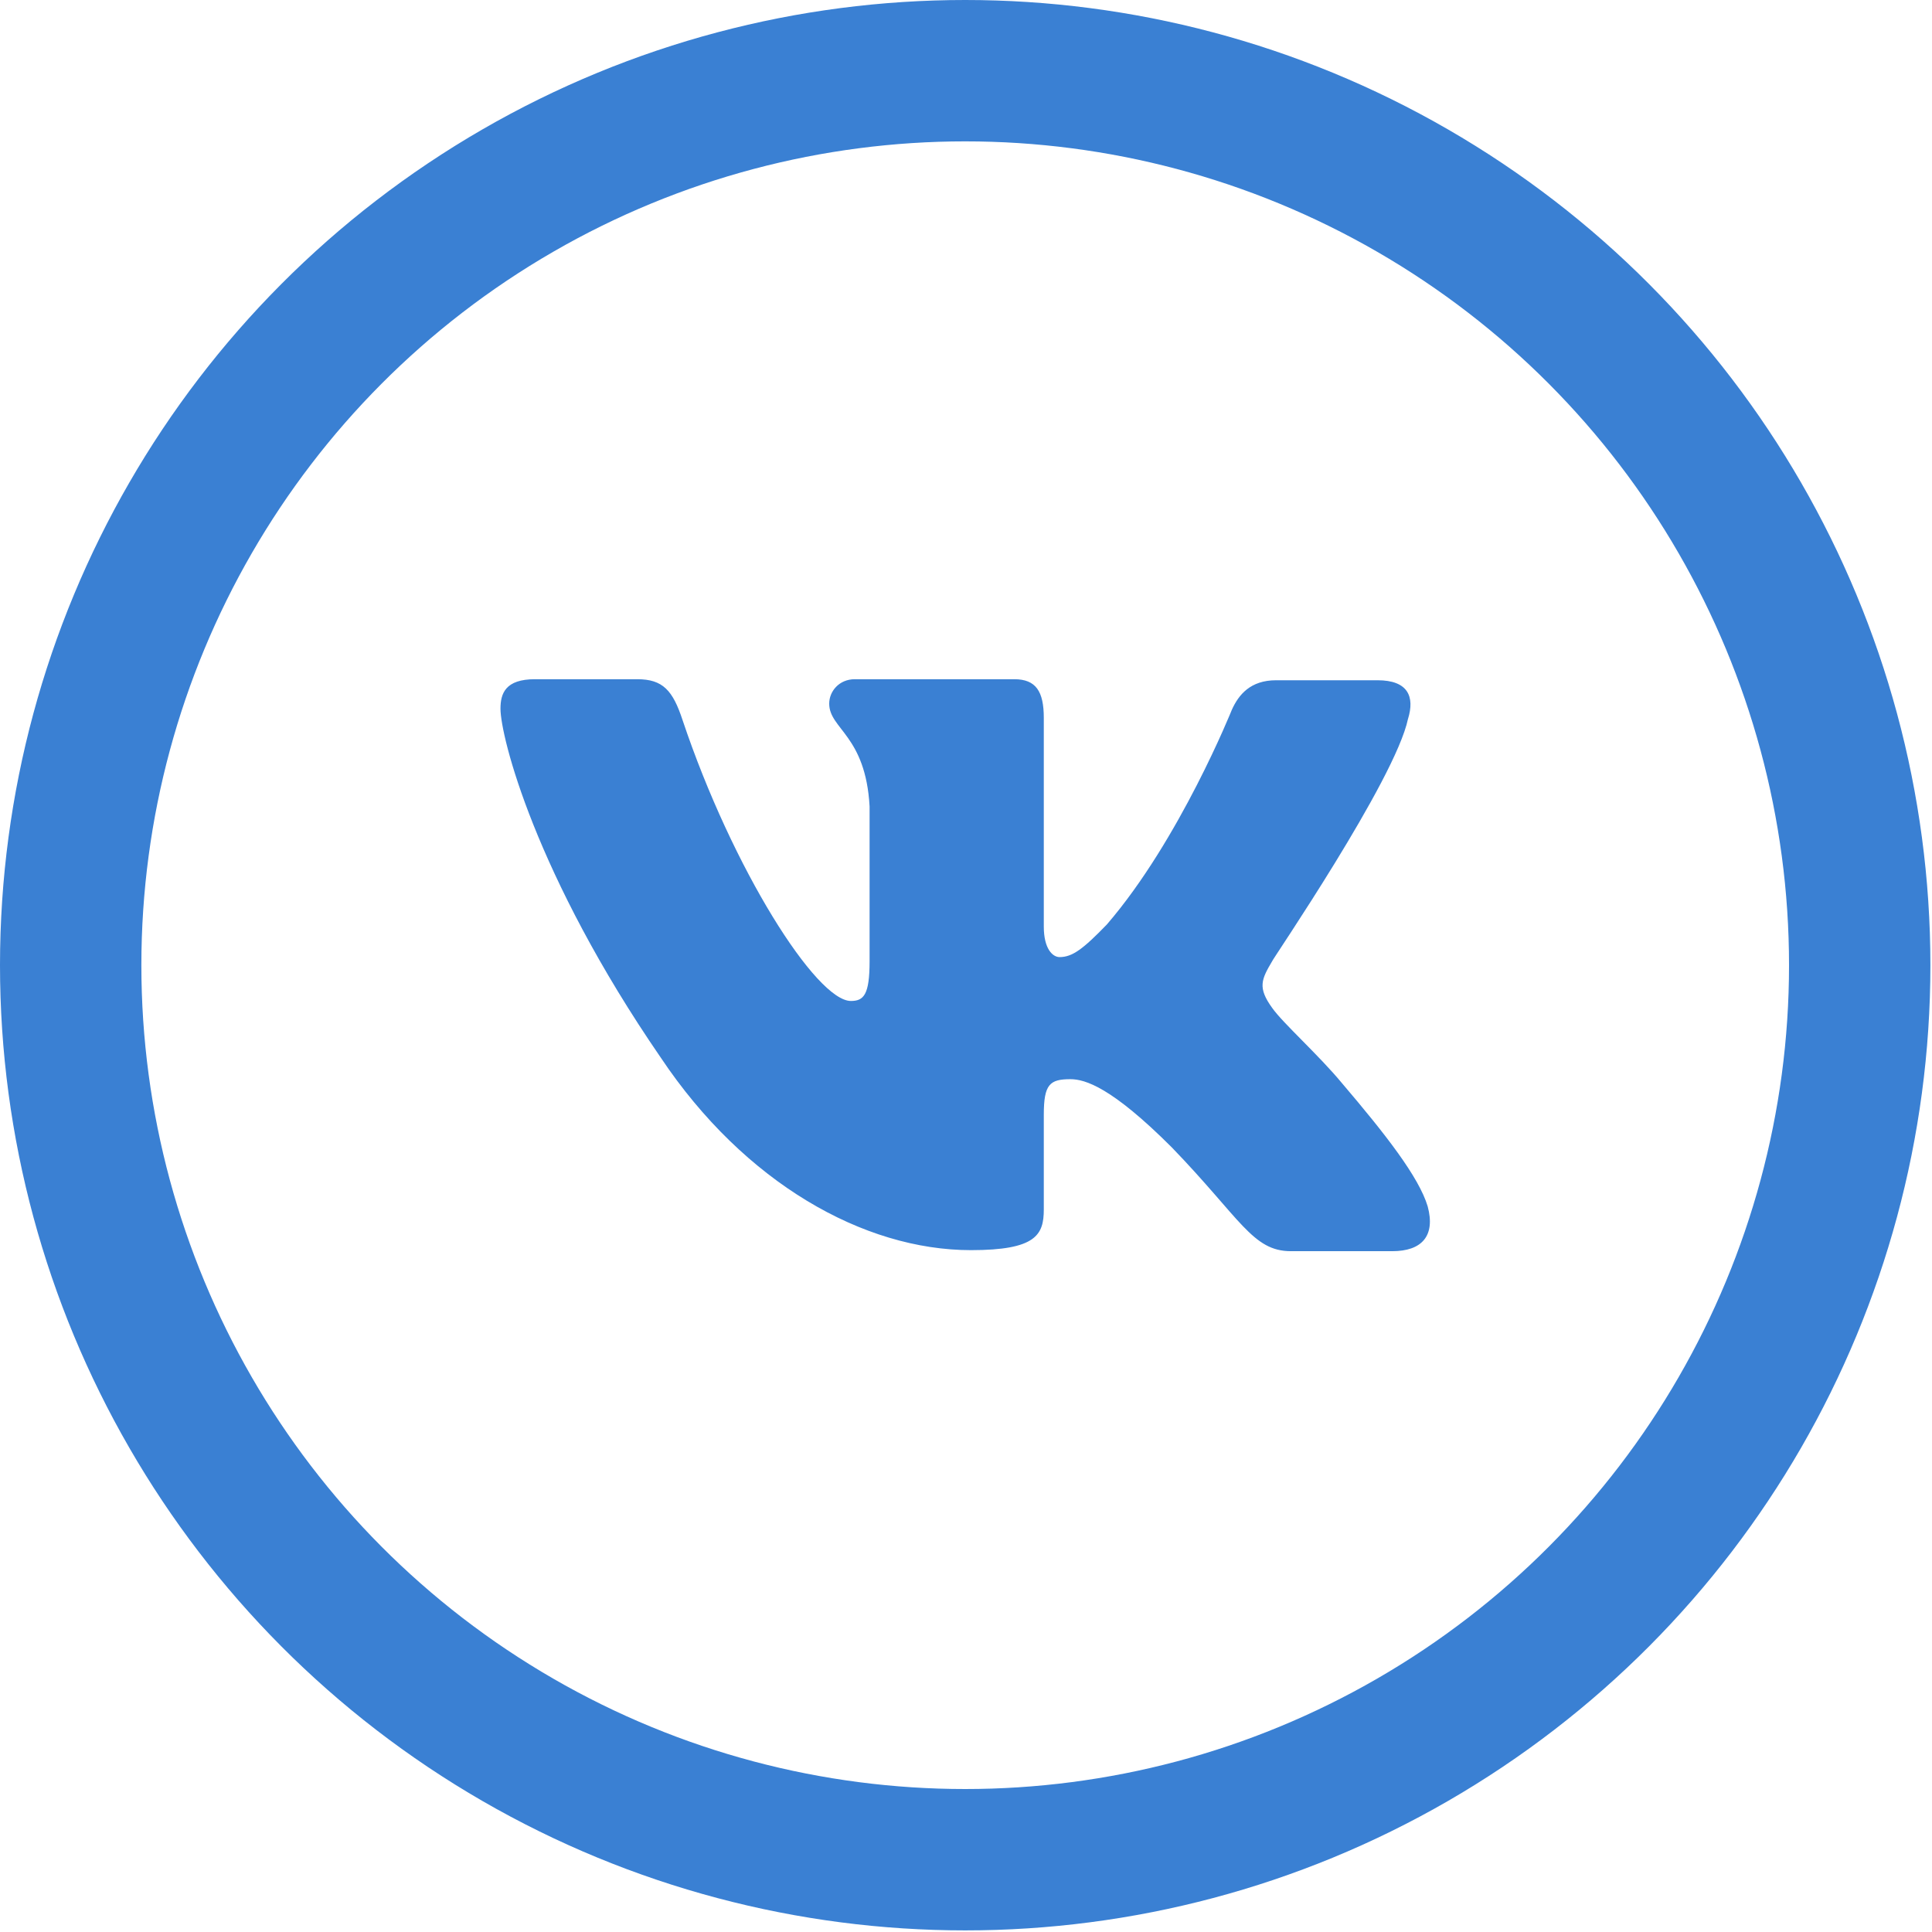
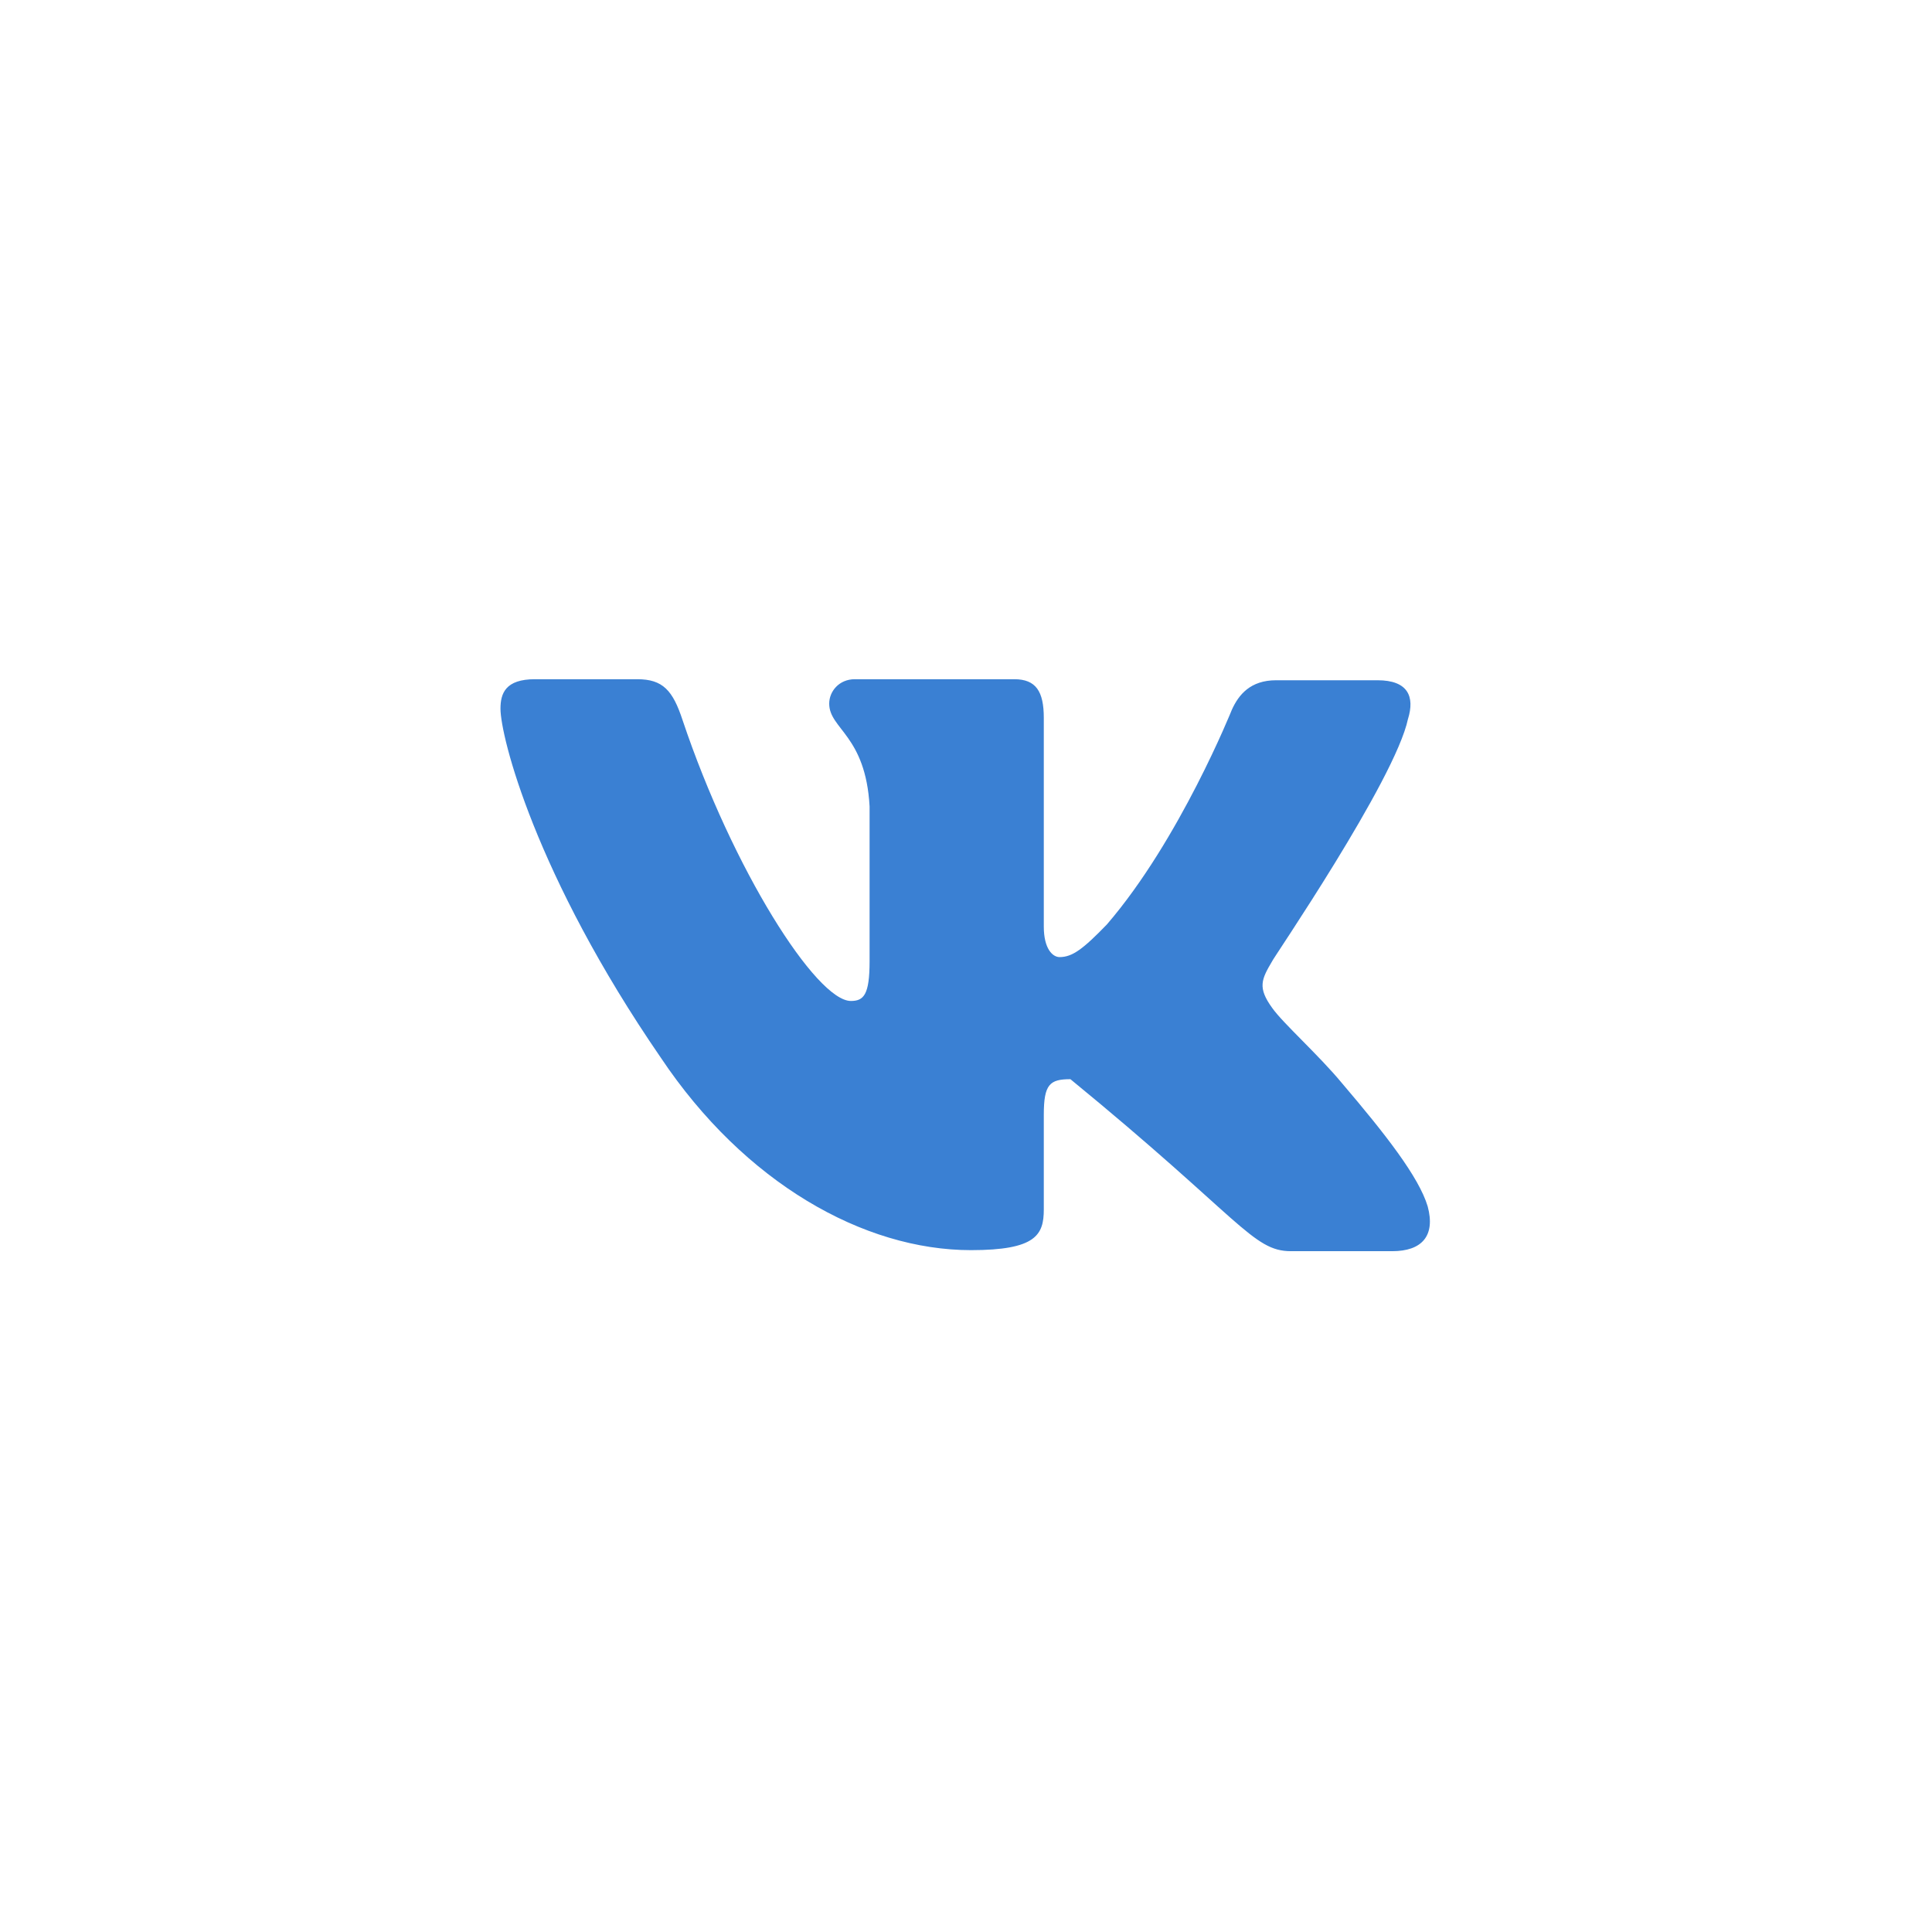
<svg xmlns="http://www.w3.org/2000/svg" width="41" height="41" viewBox="0 0 41 41" fill="none">
-   <path fill-rule="evenodd" clip-rule="evenodd" d="M29.88 15.257C30.027 14.782 29.88 14.436 29.233 14.436H27.081C26.538 14.436 26.288 14.739 26.142 15.062C26.142 15.062 25.034 17.827 23.489 19.619C22.987 20.138 22.758 20.311 22.486 20.311C22.34 20.311 22.151 20.138 22.151 19.663V15.235C22.151 14.673 21.985 14.414 21.525 14.414H18.14C17.806 14.414 17.597 14.673 17.597 14.932C17.597 15.472 18.37 15.602 18.454 17.114V20.399C18.454 21.111 18.33 21.242 18.057 21.242C17.326 21.242 15.55 18.455 14.485 15.281C14.278 14.652 14.067 14.414 13.524 14.414H11.352C10.725 14.414 10.621 14.716 10.621 15.04C10.621 15.624 11.352 18.561 14.025 22.448C15.801 25.103 18.329 26.53 20.606 26.53C21.985 26.53 22.151 26.206 22.151 25.666V23.658C22.151 23.01 22.277 22.902 22.716 22.902C23.029 22.902 23.593 23.075 24.867 24.349C26.329 25.861 26.58 26.552 27.395 26.552H29.546C30.173 26.552 30.466 26.228 30.298 25.602C30.11 24.975 29.4 24.068 28.481 22.989C27.98 22.384 27.227 21.715 26.998 21.39C26.685 20.958 26.768 20.786 26.998 20.397C26.977 20.397 29.609 16.552 29.88 15.255" fill="#3A80D3" />
-   <circle cx="20.483" cy="20.483" r="18.983" stroke="#3A80D3" stroke-width="3" />
+   <path fill-rule="evenodd" clip-rule="evenodd" d="M29.88 15.257C30.027 14.782 29.88 14.436 29.233 14.436H27.081C26.538 14.436 26.288 14.739 26.142 15.062C26.142 15.062 25.034 17.827 23.489 19.619C22.987 20.138 22.758 20.311 22.486 20.311C22.34 20.311 22.151 20.138 22.151 19.663V15.235C22.151 14.673 21.985 14.414 21.525 14.414H18.14C17.806 14.414 17.597 14.673 17.597 14.932C17.597 15.472 18.37 15.602 18.454 17.114V20.399C18.454 21.111 18.33 21.242 18.057 21.242C17.326 21.242 15.55 18.455 14.485 15.281C14.278 14.652 14.067 14.414 13.524 14.414H11.352C10.725 14.414 10.621 14.716 10.621 15.04C10.621 15.624 11.352 18.561 14.025 22.448C15.801 25.103 18.329 26.53 20.606 26.53C21.985 26.53 22.151 26.206 22.151 25.666V23.658C22.151 23.01 22.277 22.902 22.716 22.902C26.329 25.861 26.58 26.552 27.395 26.552H29.546C30.173 26.552 30.466 26.228 30.298 25.602C30.11 24.975 29.4 24.068 28.481 22.989C27.98 22.384 27.227 21.715 26.998 21.39C26.685 20.958 26.768 20.786 26.998 20.397C26.977 20.397 29.609 16.552 29.88 15.255" fill="#3A80D3" />
</svg>